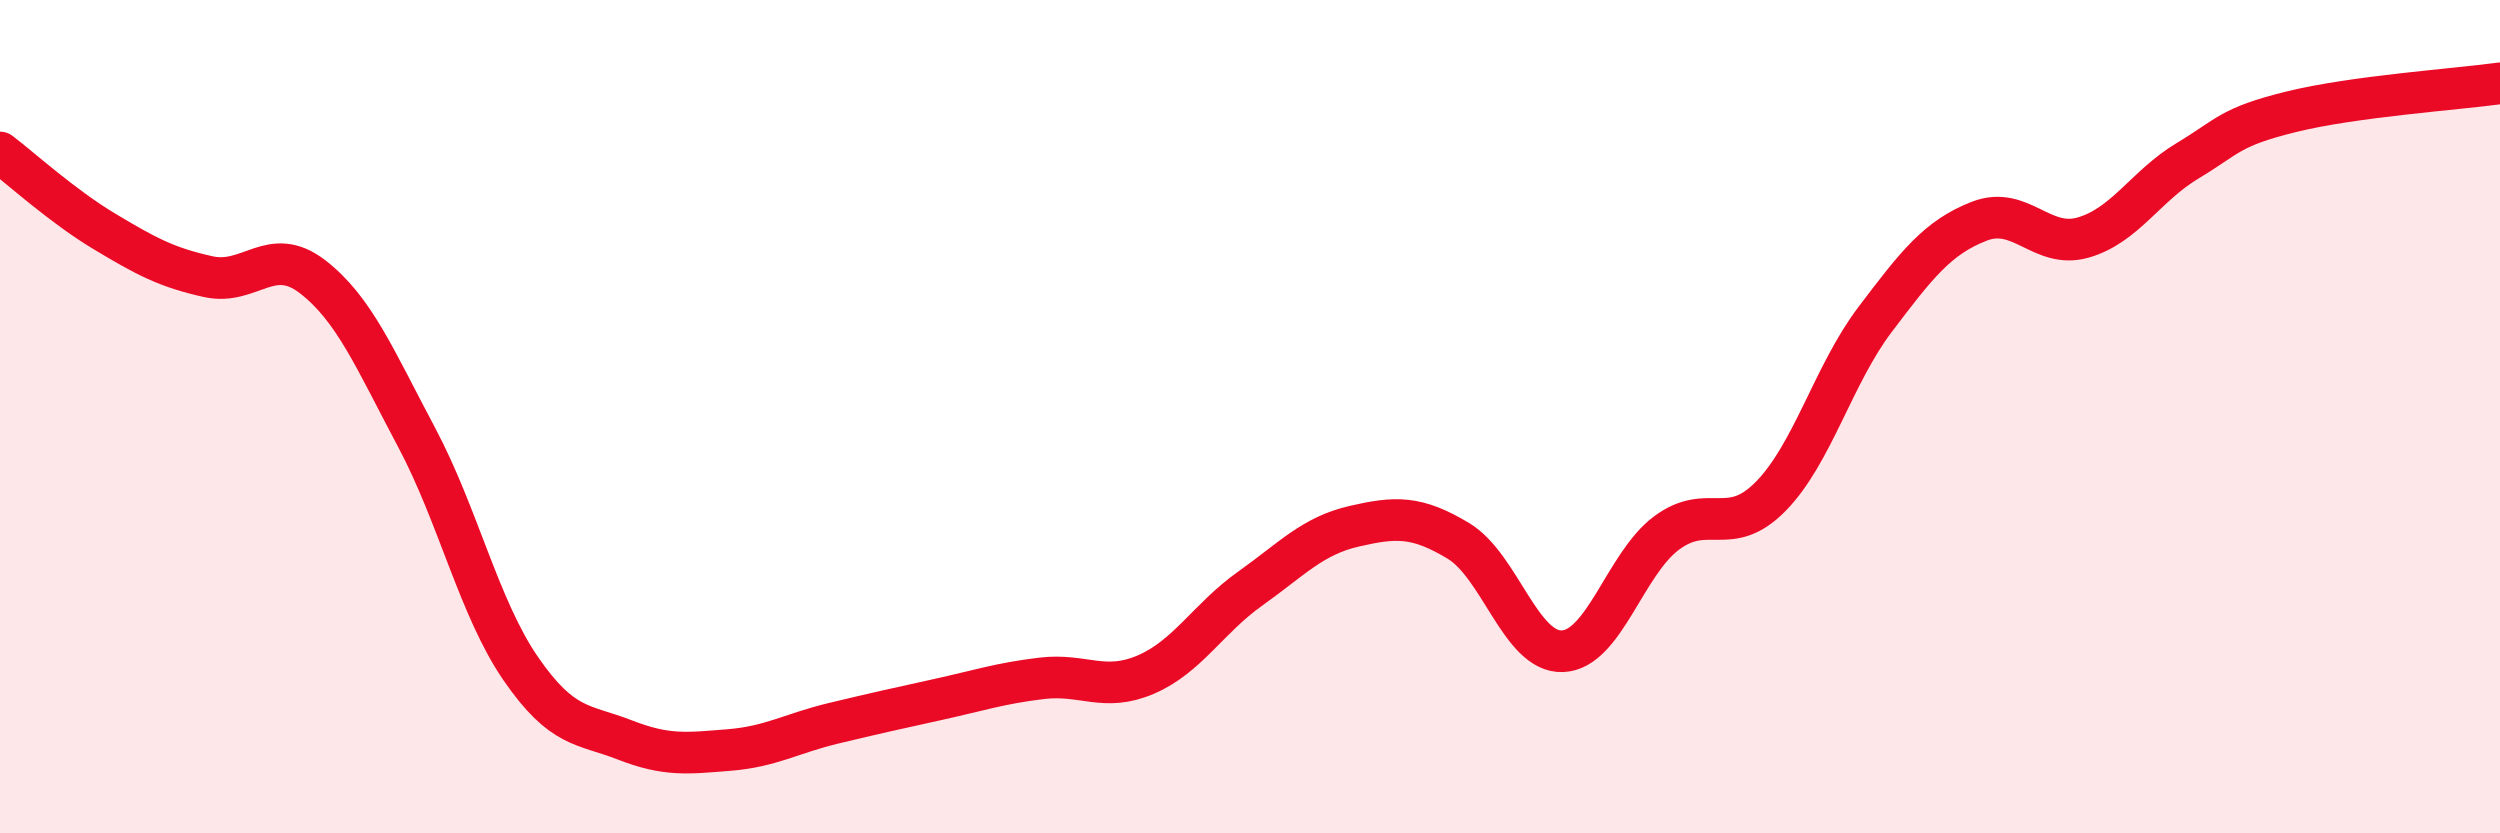
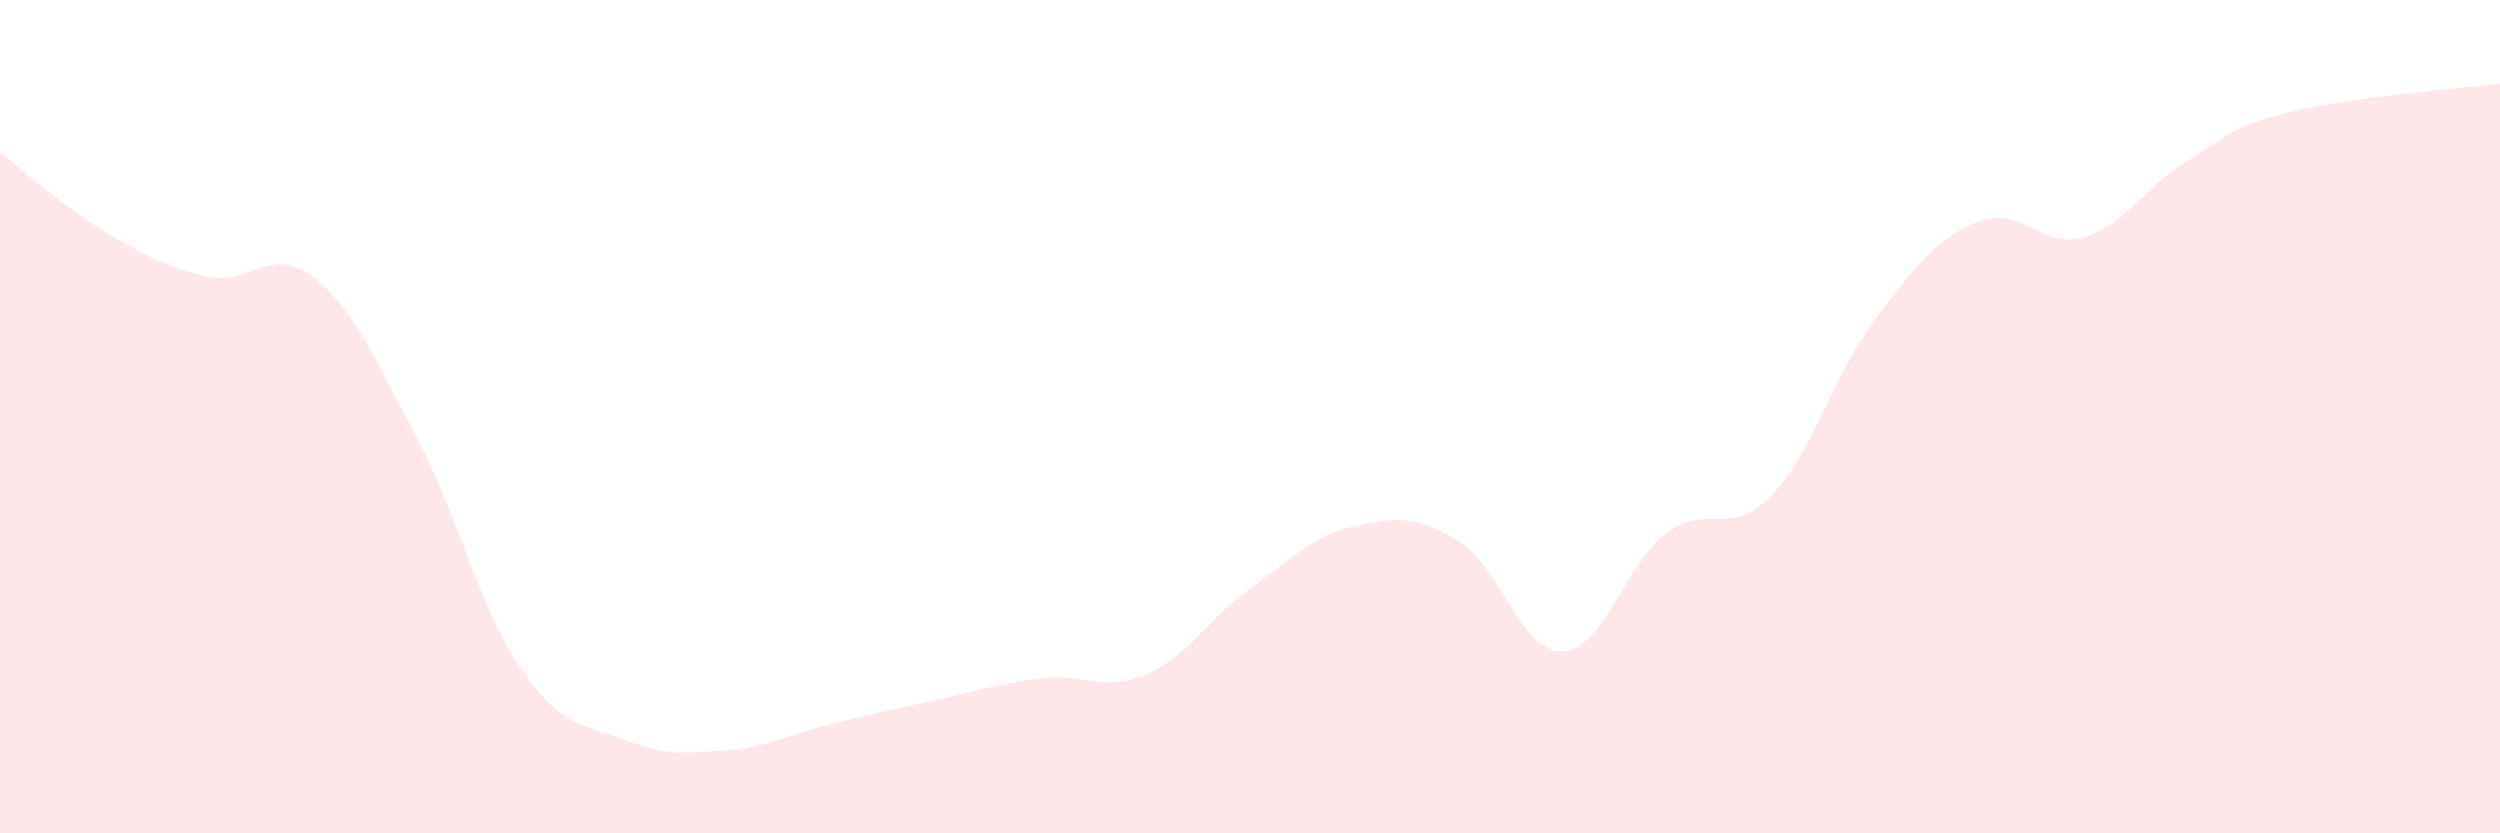
<svg xmlns="http://www.w3.org/2000/svg" width="60" height="20" viewBox="0 0 60 20">
  <path d="M 0,3.66 C 0.5,4.04 1.5,4.95 2.5,5.55 C 3.5,6.15 4,6.42 5,6.64 C 6,6.86 6.5,5.87 7.5,6.64 C 8.5,7.41 9,8.62 10,10.5 C 11,12.38 11.5,14.6 12.5,16.05 C 13.5,17.5 14,17.37 15,17.76 C 16,18.15 16.5,18.08 17.5,18 C 18.5,17.92 19,17.6 20,17.36 C 21,17.12 21.5,17.01 22.5,16.79 C 23.5,16.57 24,16.4 25,16.28 C 26,16.16 26.5,16.62 27.5,16.19 C 28.5,15.76 29,14.84 30,14.13 C 31,13.42 31.5,12.86 32.5,12.63 C 33.5,12.4 34,12.38 35,12.98 C 36,13.58 36.5,15.67 37.5,15.63 C 38.5,15.59 39,13.53 40,12.79 C 41,12.05 41.5,12.93 42.5,11.91 C 43.5,10.89 44,8.99 45,7.67 C 46,6.35 46.5,5.7 47.5,5.31 C 48.5,4.92 49,5.99 50,5.7 C 51,5.41 51.5,4.46 52.5,3.86 C 53.5,3.26 53.5,3.05 55,2.68 C 56.5,2.31 59,2.14 60,2L60 20L0 20Z" fill="#EB0A25" opacity="0.1" stroke-linecap="round" stroke-linejoin="round" />
-   <path d="M 0,3.66 C 0.5,4.04 1.5,4.95 2.5,5.55 C 3.5,6.15 4,6.42 5,6.64 C 6,6.86 6.5,5.87 7.5,6.64 C 8.5,7.41 9,8.62 10,10.5 C 11,12.38 11.5,14.6 12.5,16.05 C 13.5,17.5 14,17.37 15,17.76 C 16,18.15 16.5,18.08 17.5,18 C 18.5,17.92 19,17.6 20,17.36 C 21,17.12 21.5,17.01 22.5,16.79 C 23.5,16.57 24,16.4 25,16.28 C 26,16.16 26.5,16.62 27.5,16.19 C 28.5,15.76 29,14.84 30,14.13 C 31,13.42 31.5,12.86 32.5,12.63 C 33.5,12.4 34,12.38 35,12.98 C 36,13.58 36.5,15.67 37.5,15.63 C 38.5,15.59 39,13.53 40,12.79 C 41,12.05 41.5,12.93 42.5,11.91 C 43.5,10.89 44,8.99 45,7.67 C 46,6.35 46.5,5.7 47.5,5.31 C 48.5,4.92 49,5.99 50,5.7 C 51,5.41 51.5,4.46 52.5,3.86 C 53.5,3.26 53.5,3.05 55,2.68 C 56.5,2.31 59,2.14 60,2" stroke="#EB0A25" stroke-width="1" fill="none" stroke-linecap="round" stroke-linejoin="round" />
</svg>